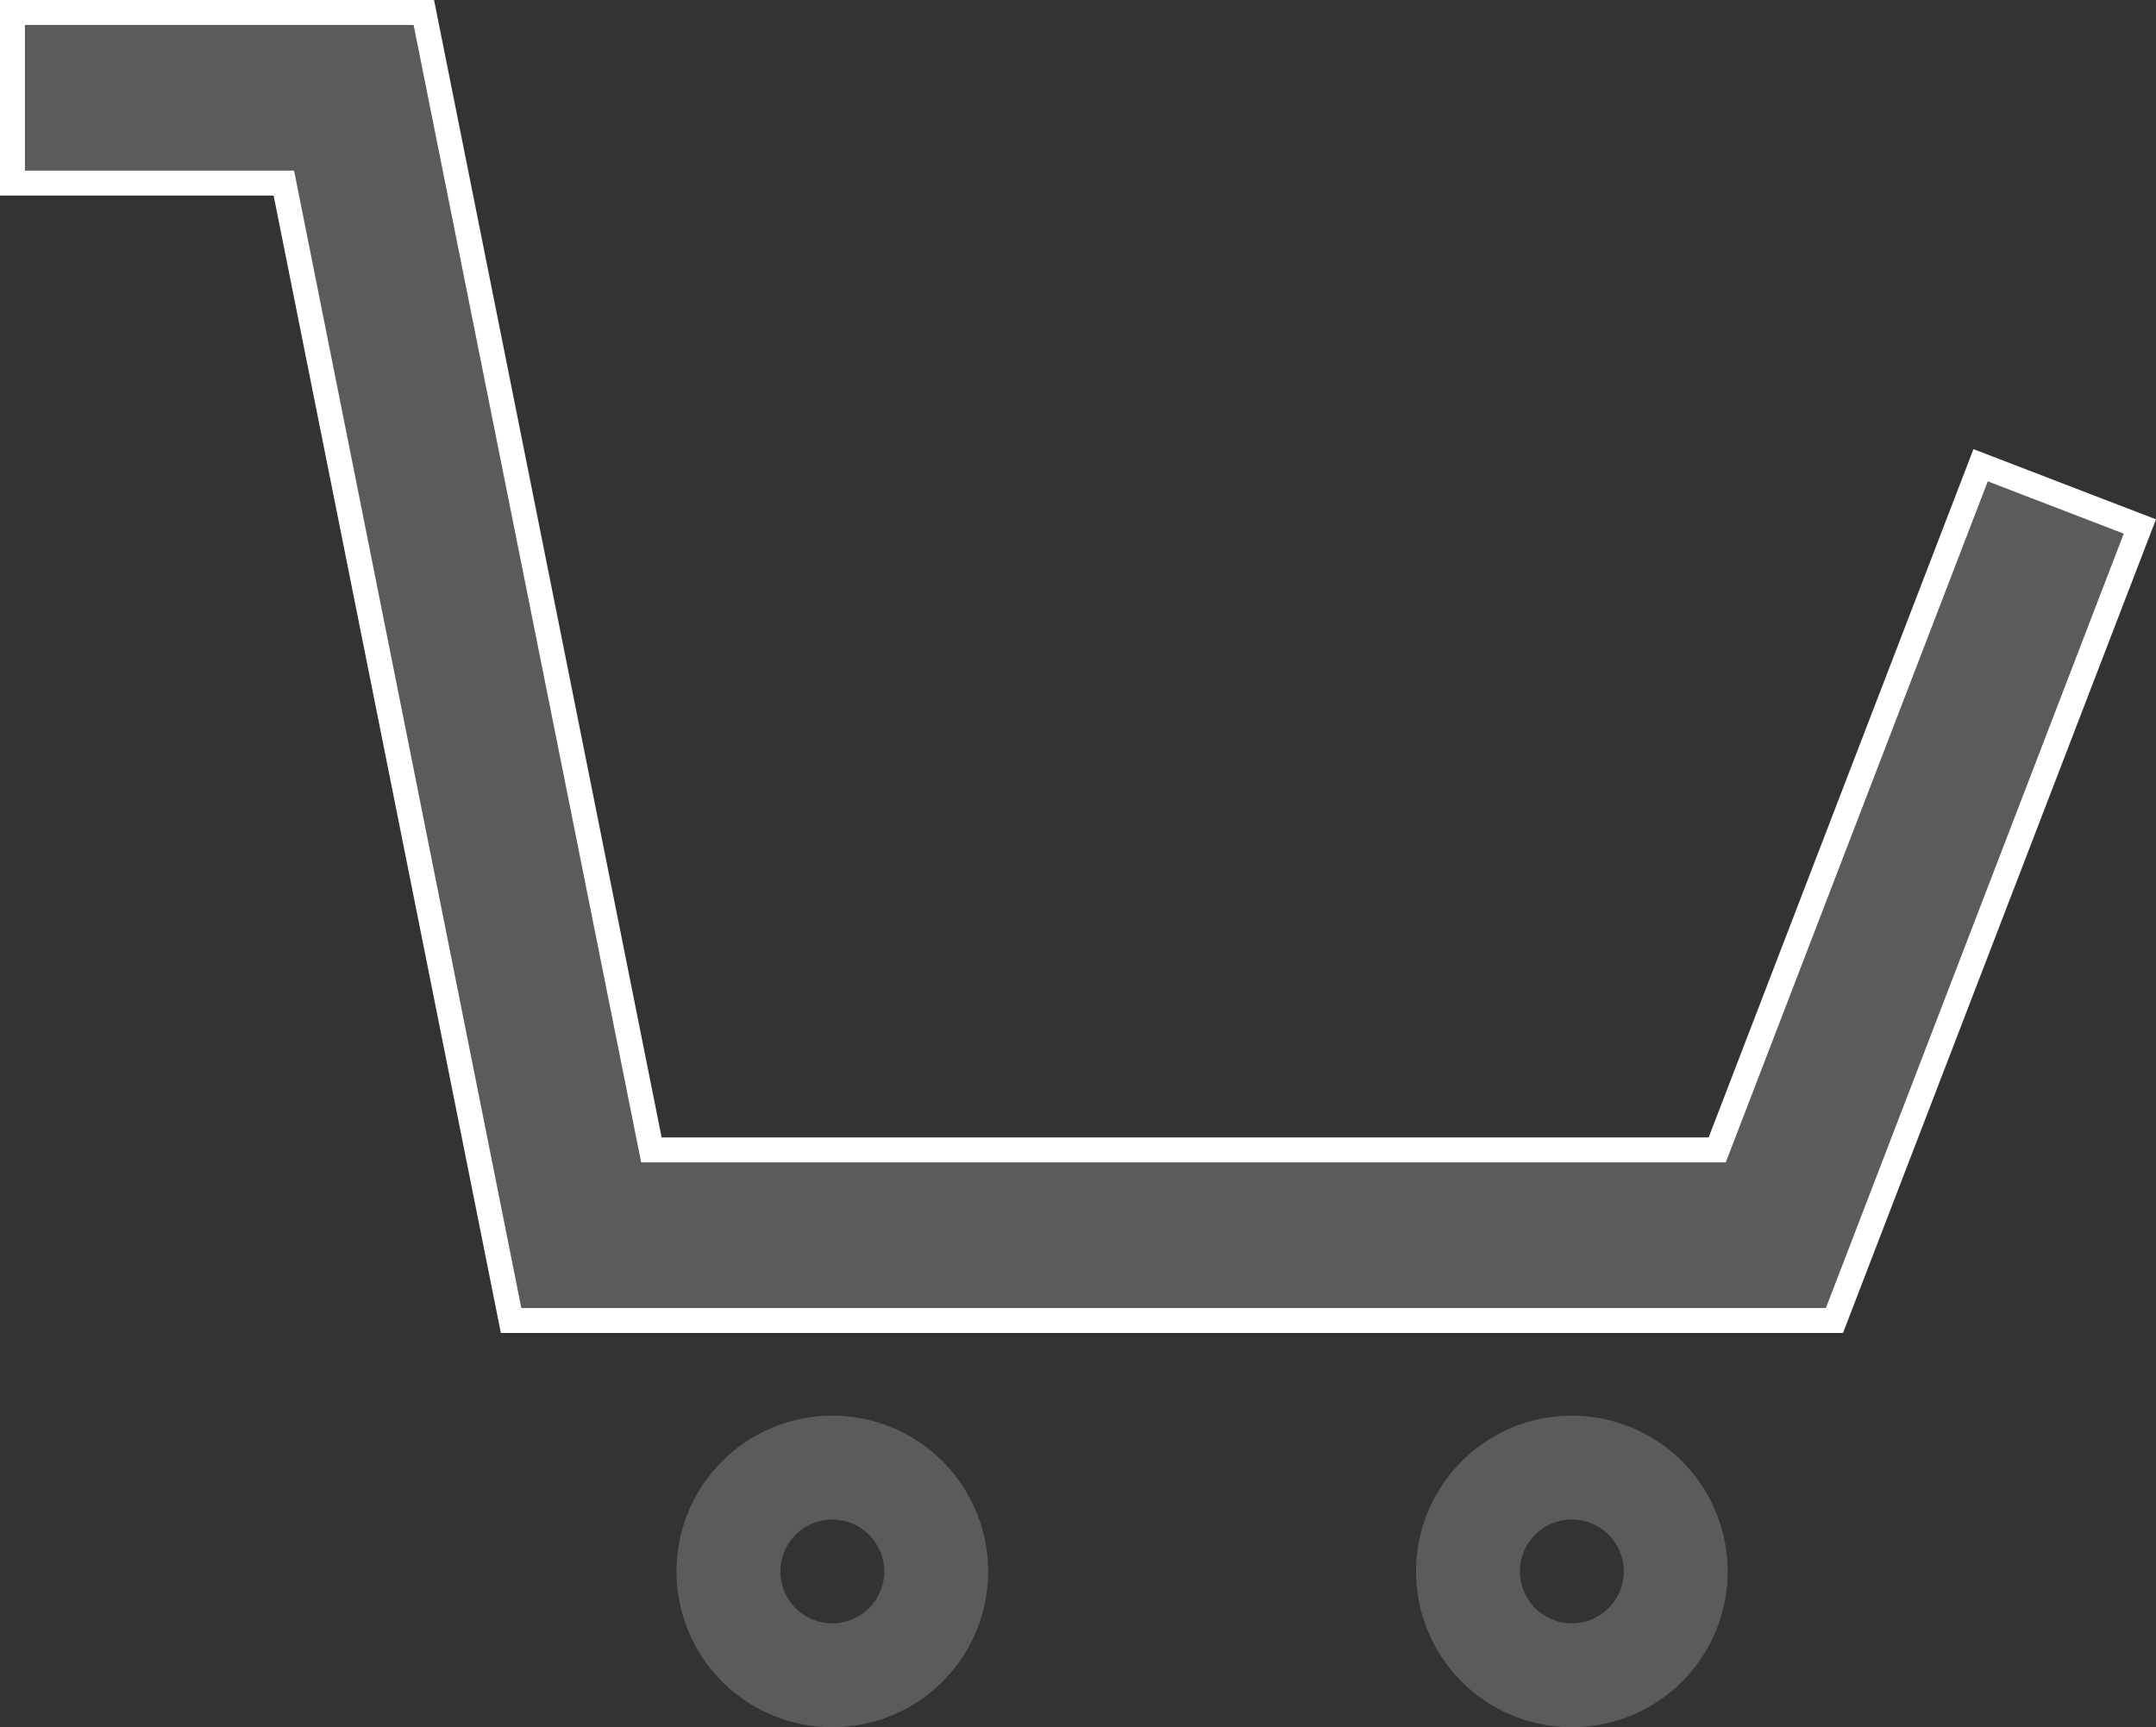
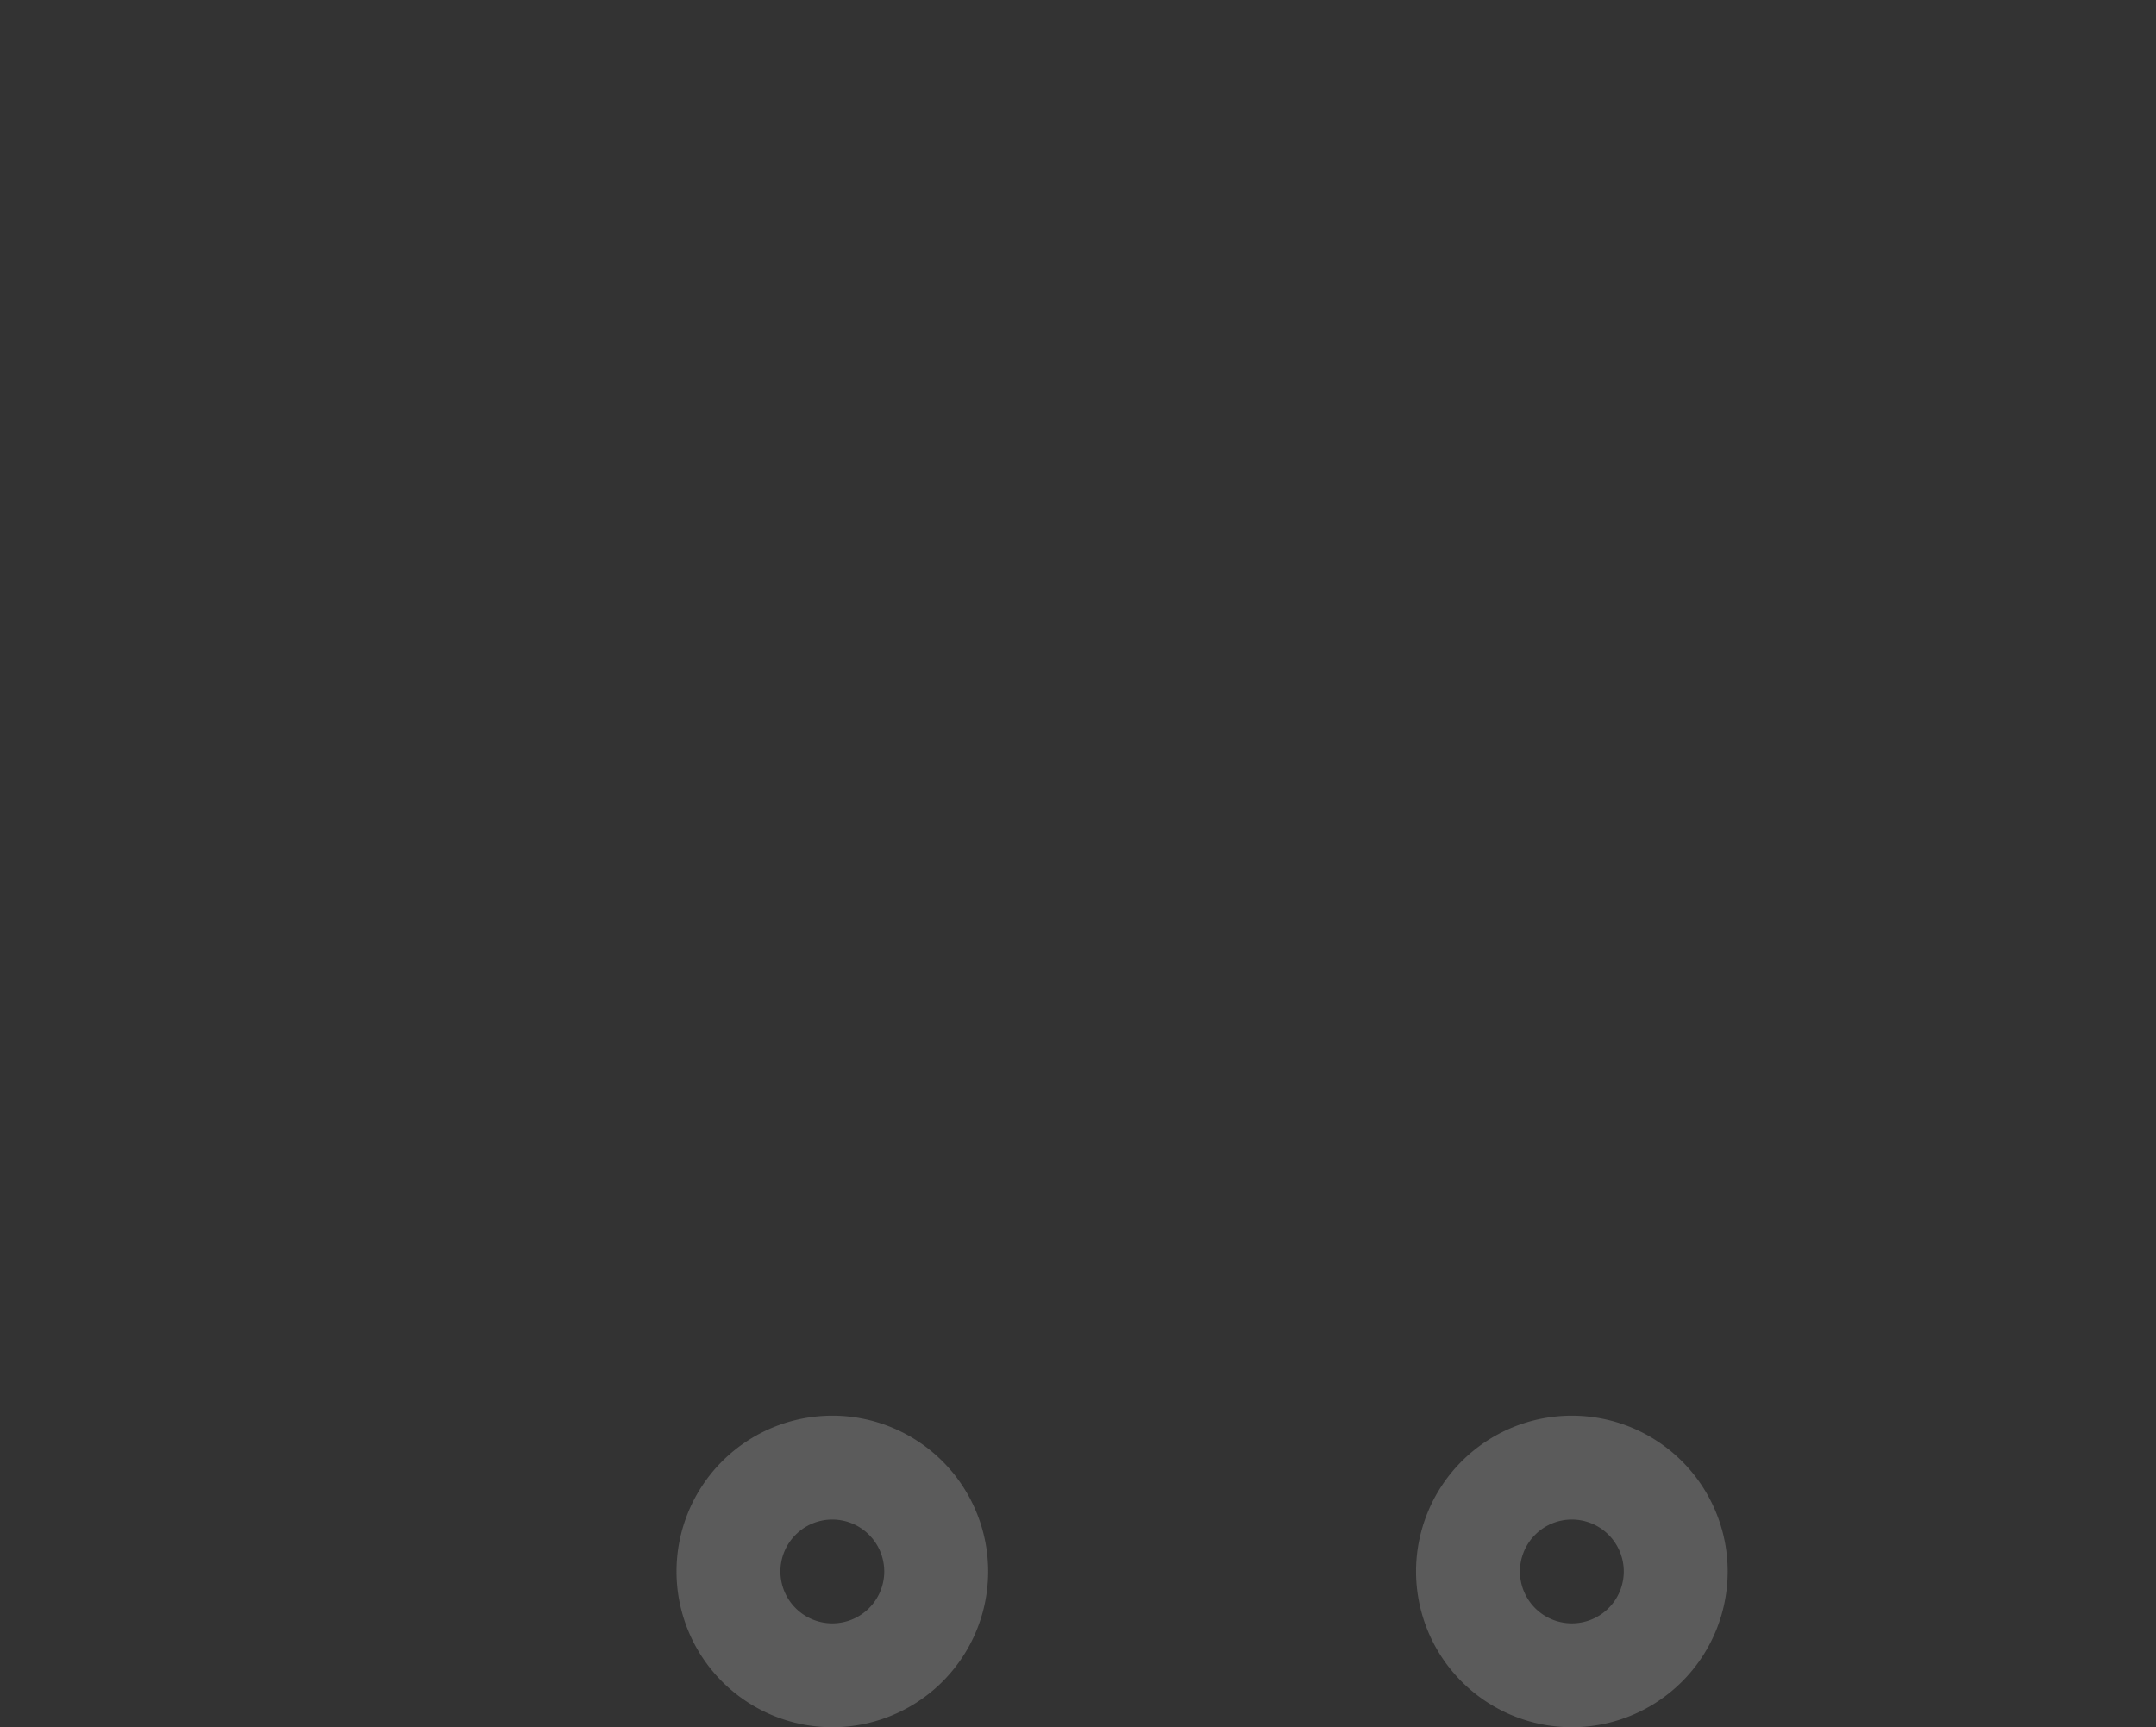
<svg xmlns="http://www.w3.org/2000/svg" width="34.591" height="27.718" viewBox="0 0 34.591 27.718">
  <rect x="0" y="0" width="34.591" height="27.718" fill="#333333" stroke="none" />
  <g transform="translate(0.2 -29.918)">
-     <path d="M29.232,51.109H8L4.354,32.856H0V30.118H6.6l3.651,18.253h17.1l4.226-10.987,2.555.983Z" fill="#5b5b5b" stroke="#fff" stroke-width="0.4" />
    <path d="M132.554,363.674a2.5,2.5,0,1,1,2.5-2.5A2.5,2.5,0,0,1,132.554,363.674Zm0-3.333a.833.833,0,1,0,.833.833A.834.834,0,0,0,132.554,360.341Z" transform="translate(-119.4 -306.038)" fill="#5b5b5b" />
    <path d="M310.522,363.674a2.5,2.5,0,1,1,2.5-2.5A2.5,2.5,0,0,1,310.522,363.674Zm0-3.333a.833.833,0,1,0,.833.833A.834.834,0,0,0,310.522,360.341Z" transform="translate(-285.503 -306.038)" fill="#5b5b5b" />
  </g>
</svg>